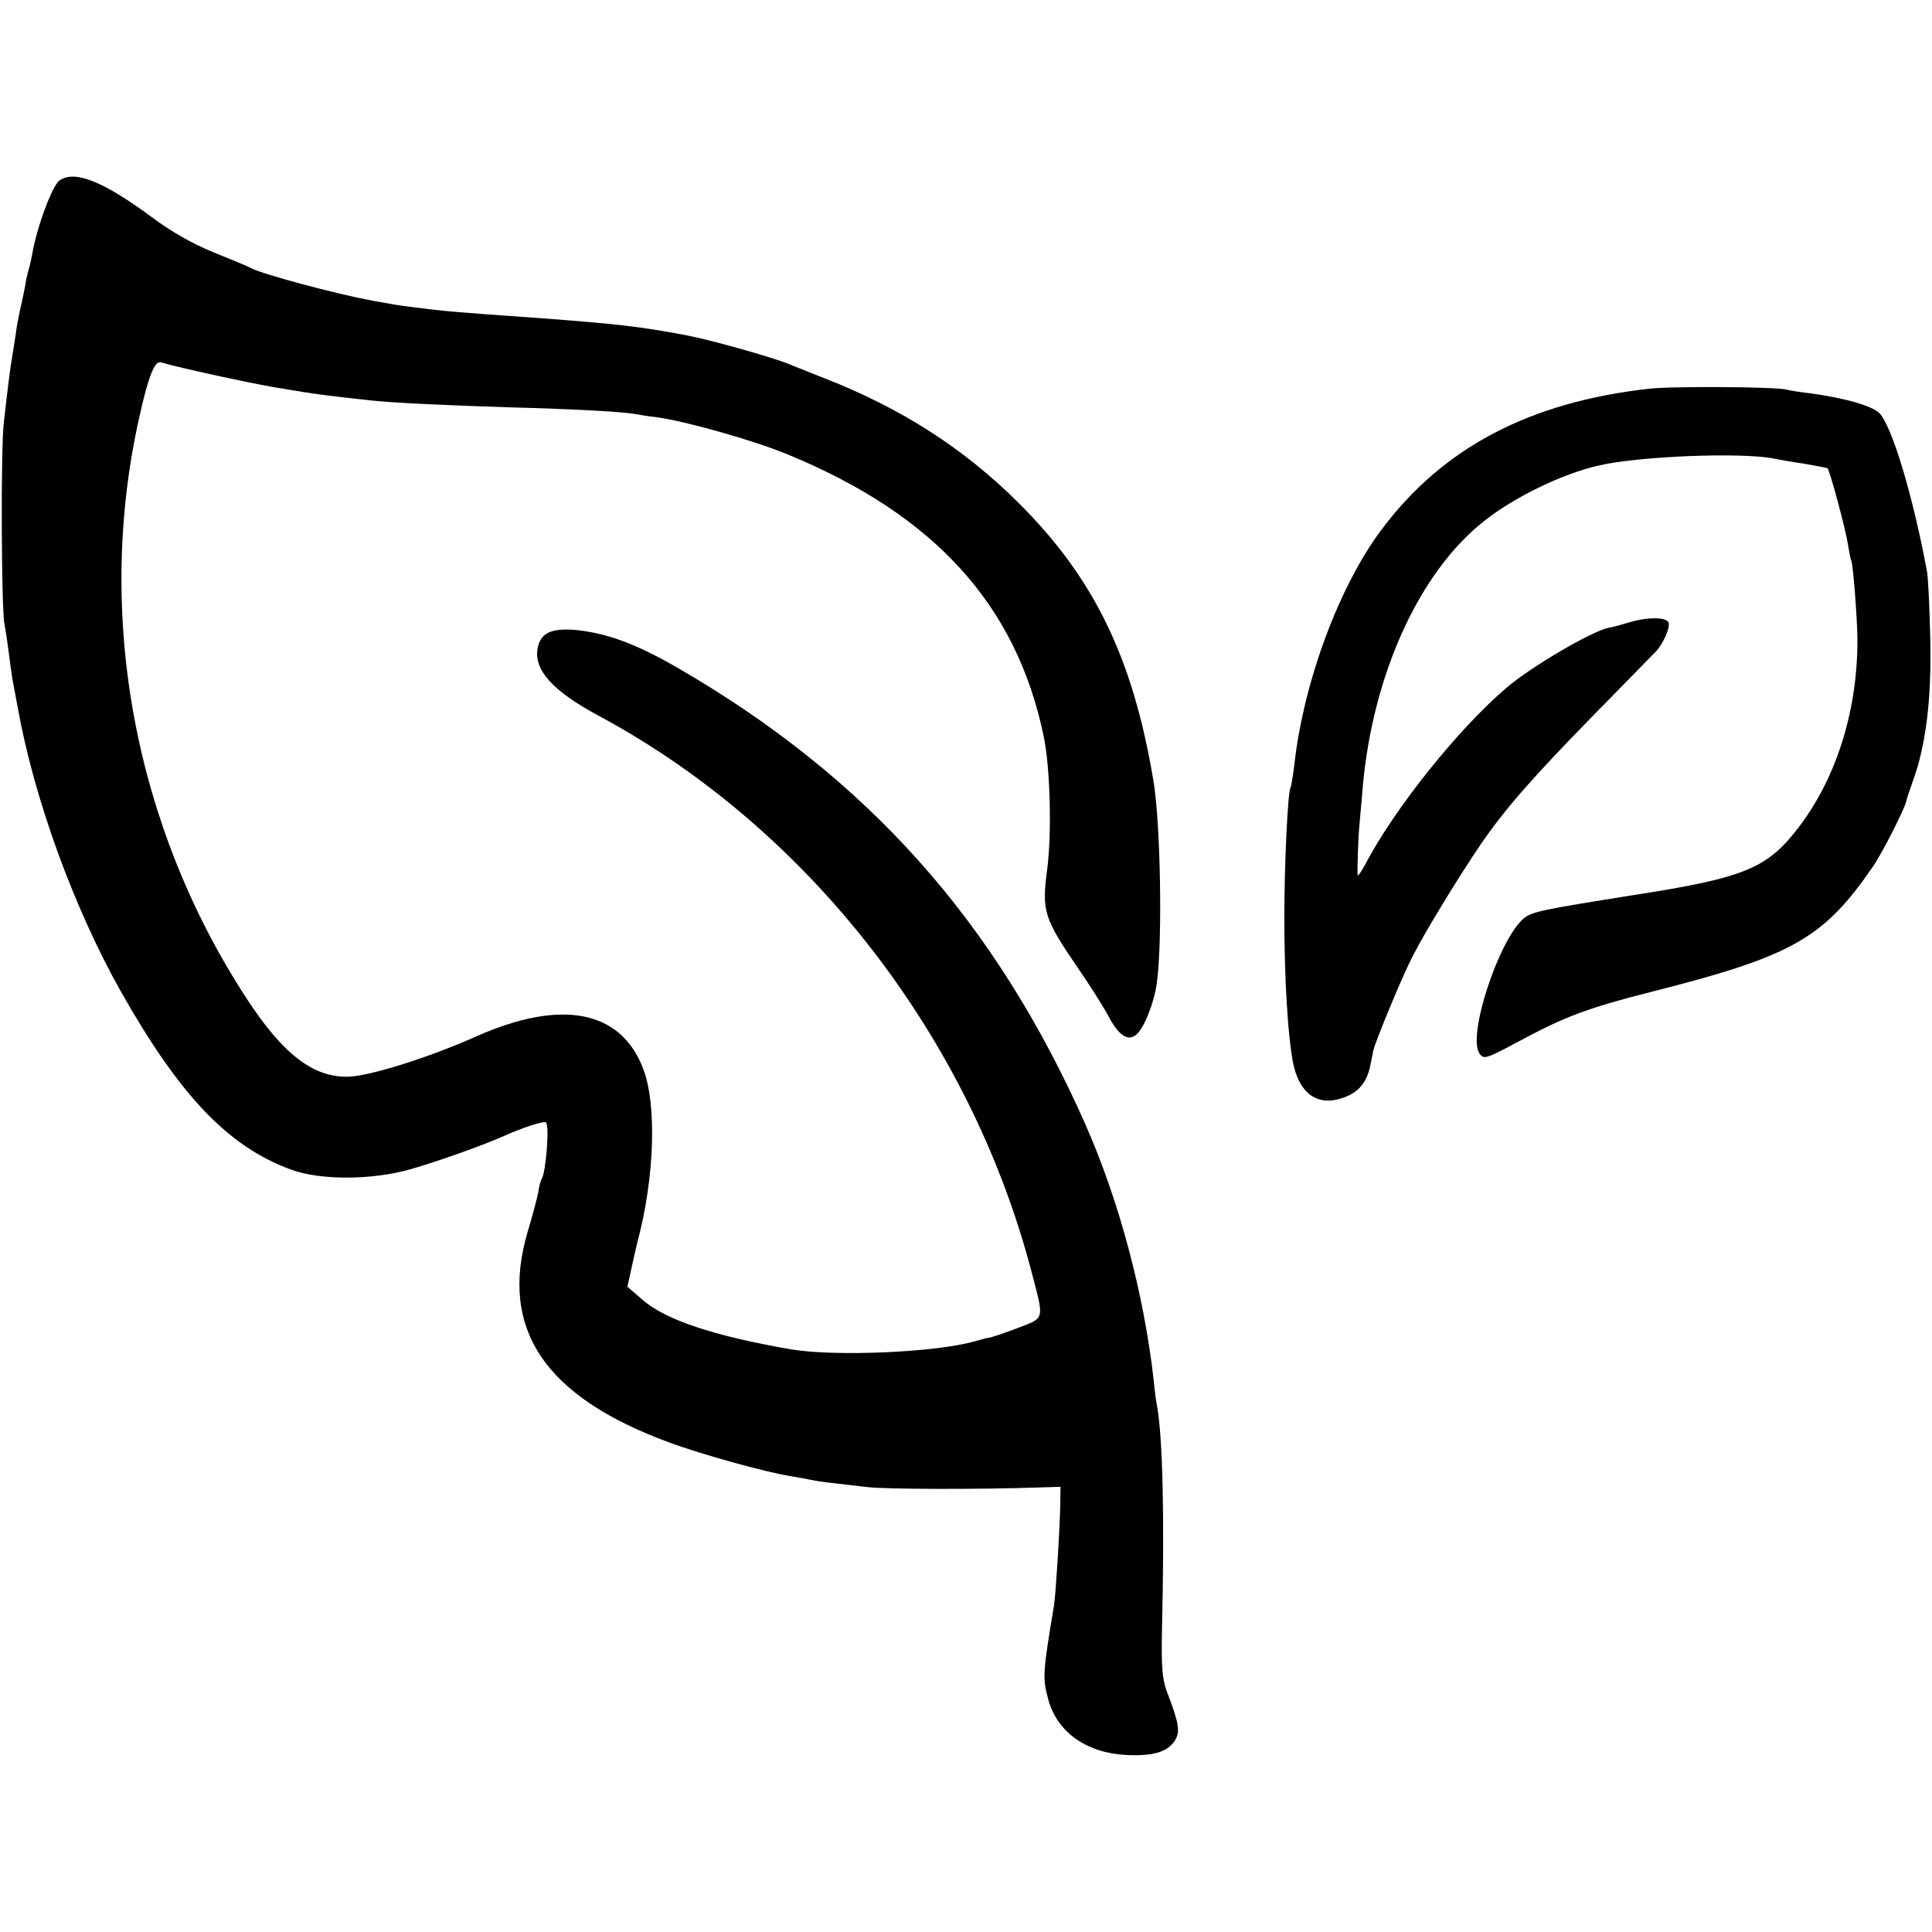
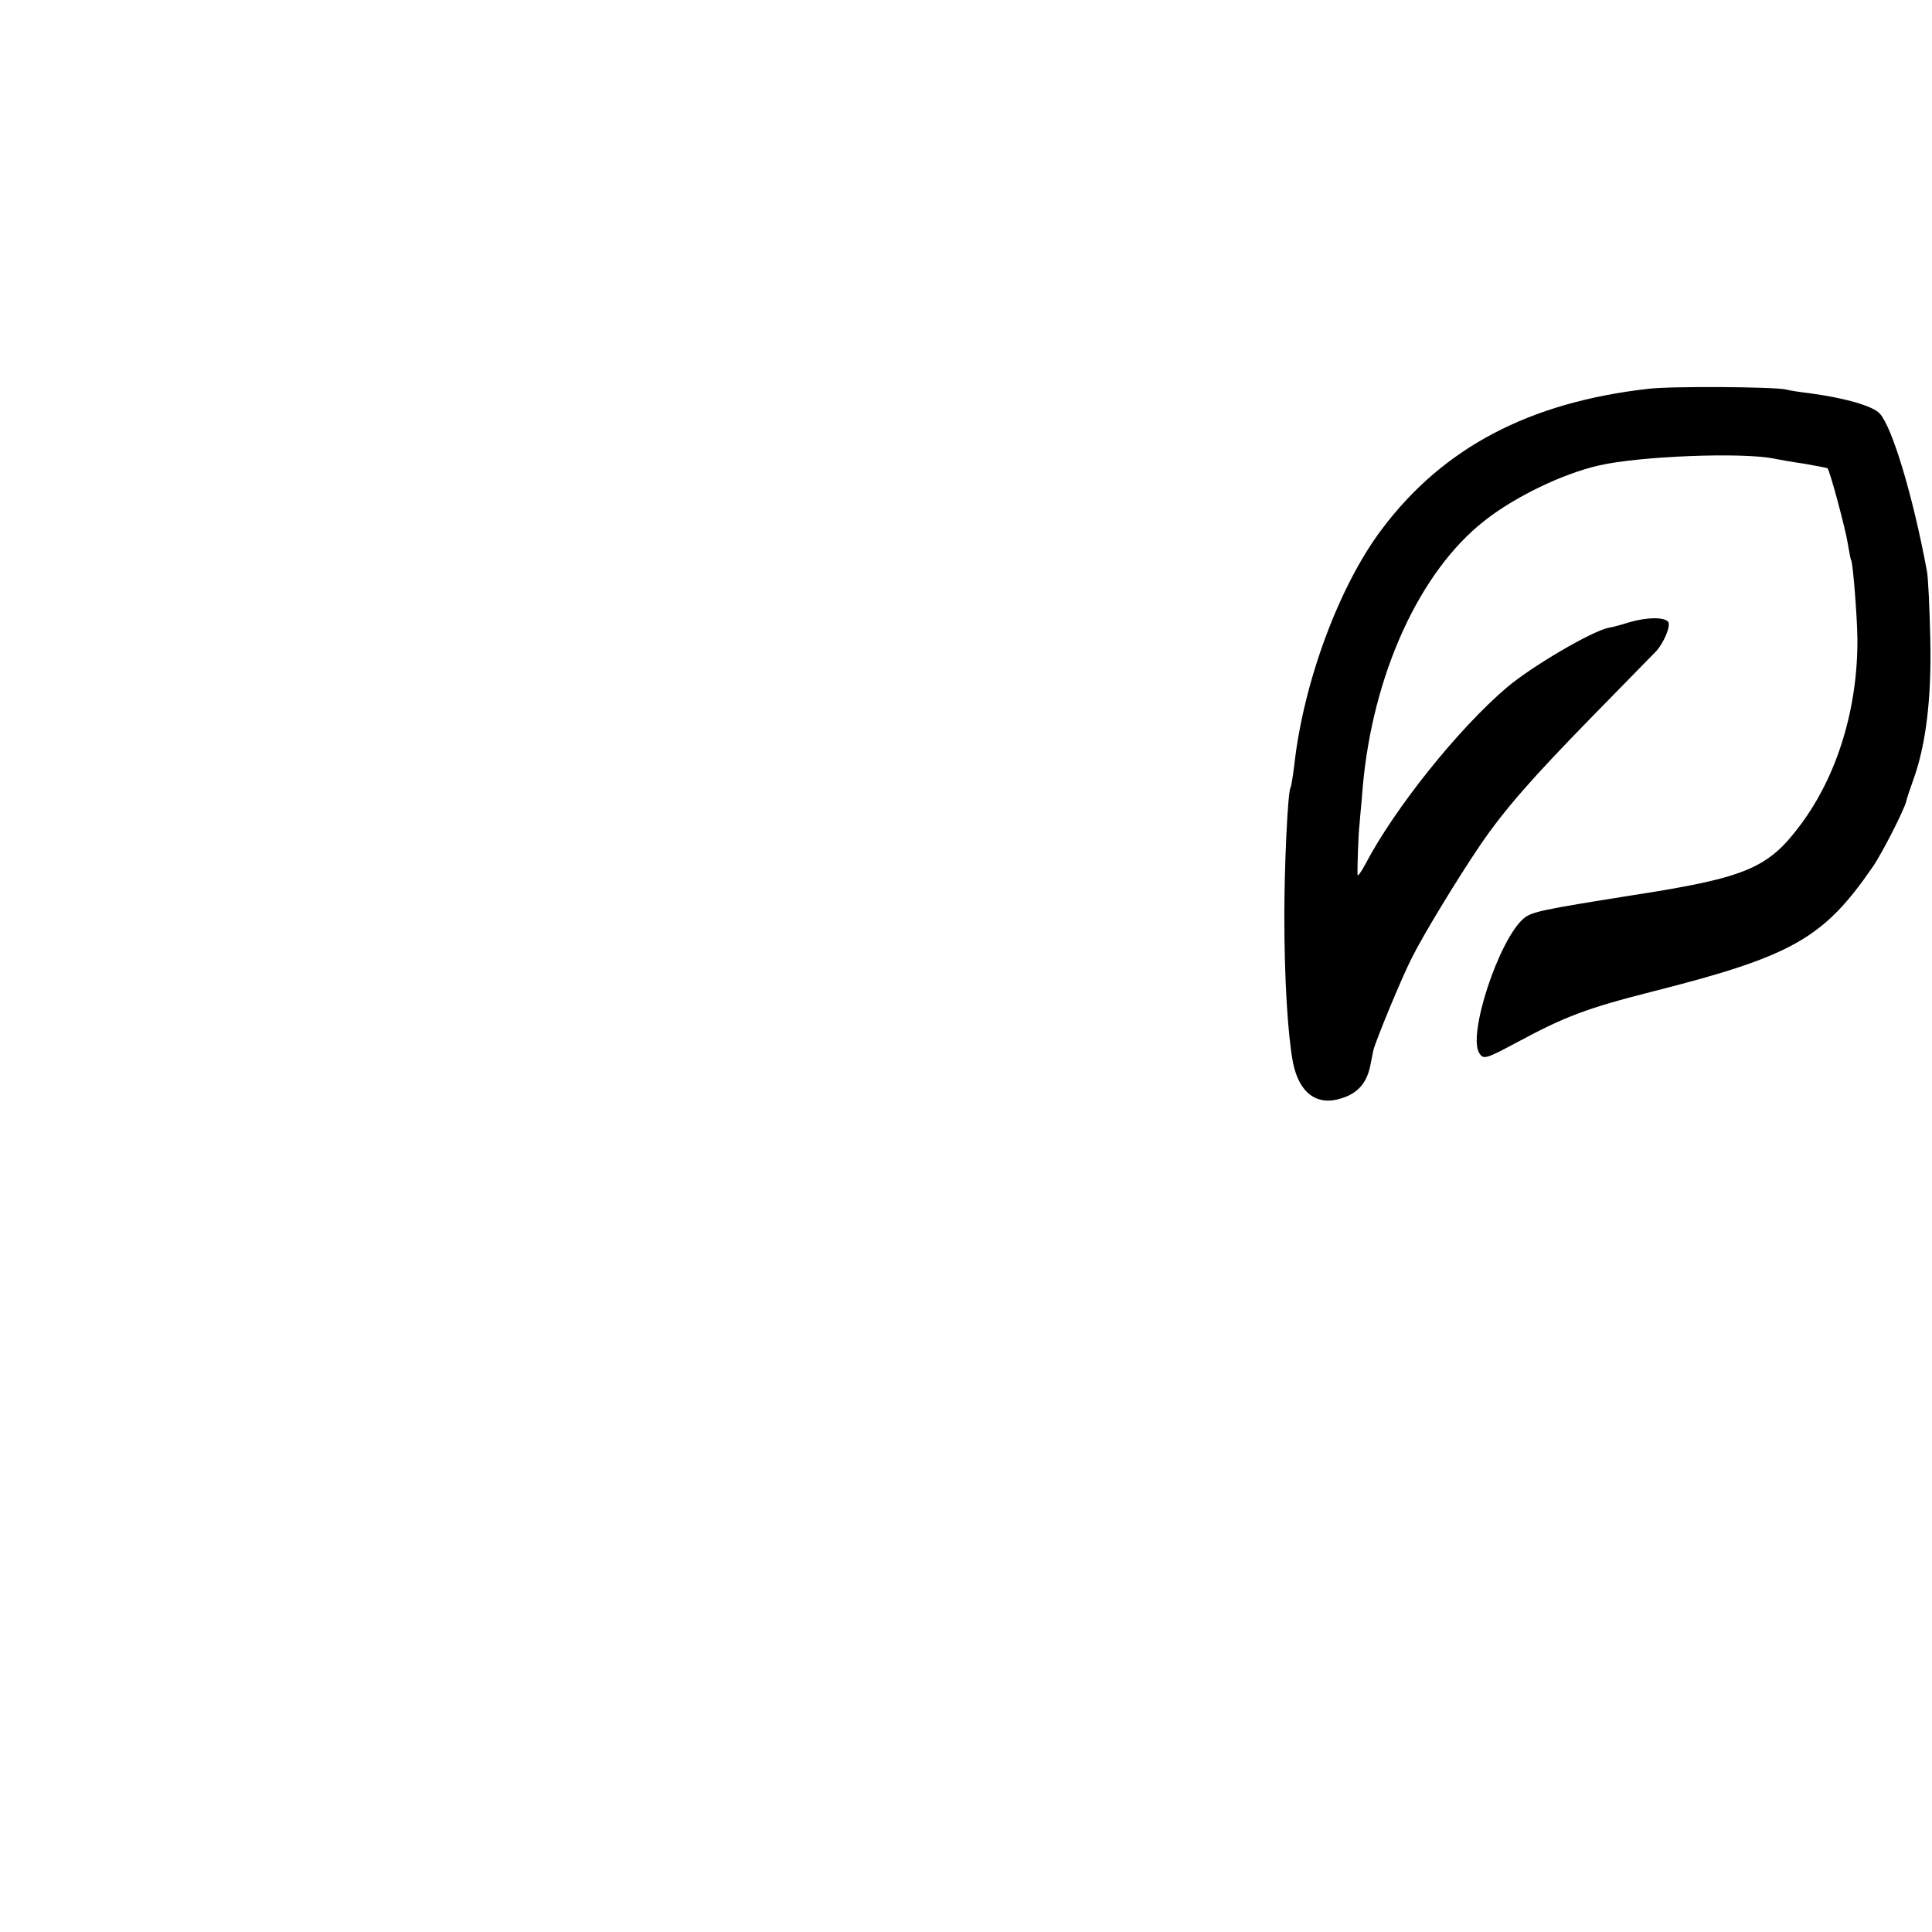
<svg xmlns="http://www.w3.org/2000/svg" version="1.0" width="562pt" height="562pt" viewBox="0 0 562 562" preserveAspectRatio="xMidYMid meet">
  <g transform="translate(0,562) scale(0.1,-0.1)" fill="#000000" stroke="none">
-     <path d="M173 5095 c-21 -15 -66 -136 -79 -213 -3 -15 -7 -35 -10 -44 -3 -10 -8 -30 -10 -45 -3 -16 -9 -47 -15 -71 -5 -23 -12 -59 -14 -80 -3 -20 -8 -48 -10 -62 -5 -29 -12 -84 -24 -190 -9 -75 -7 -548 2 -585 2 -11 8 -47 12 -80 4 -32 9 -68 11 -80 2 -11 9 -47 15 -80 47 -265 163 -585 301 -830 171 -302 311 -450 494 -517 85 -32 238 -31 349 1 80 23 212 70 272 97 56 25 116 44 121 39 11 -10 0 -144 -12 -164 -3 -4 -8 -21 -10 -38 -3 -16 -17 -70 -32 -119 -81 -280 50 -476 410 -609 97 -36 285 -88 356 -99 19 -3 46 -8 60 -11 24 -5 42 -7 165 -21 53 -6 315 -7 495 -1 l65 2 -1 -60 c-2 -78 -13 -253 -18 -285 -33 -198 -34 -211 -16 -276 26 -93 111 -153 225 -159 78 -4 120 8 142 41 17 26 13 51 -23 144 -13 36 -16 71 -14 175 8 332 2 563 -14 653 -2 9 -7 44 -10 77 -29 255 -101 523 -199 745 -262 591 -634 1008 -1187 1328 -118 68 -201 99 -291 109 -74 7 -106 -7 -115 -52 -12 -64 44 -126 181 -199 606 -327 1075 -929 1255 -1613 38 -146 41 -135 -42 -167 -40 -15 -76 -27 -80 -27 -4 0 -22 -5 -40 -10 -112 -33 -407 -46 -538 -24 -224 39 -366 86 -432 145 l-43 37 13 59 c7 33 15 66 17 74 49 185 56 397 16 501 -65 171 -238 204 -486 94 -139 -62 -309 -115 -371 -117 -102 -3 -191 65 -297 228 -328 503 -441 1120 -311 1694 26 117 44 161 62 156 58 -17 248 -58 327 -72 144 -24 141 -23 285 -39 70 -7 209 -14 405 -20 190 -5 327 -13 360 -19 11 -2 41 -7 67 -10 86 -12 284 -68 382 -109 426 -176 663 -438 742 -819 19 -91 24 -282 10 -388 -16 -121 -9 -141 89 -285 34 -49 75 -114 90 -142 29 -55 56 -73 80 -53 23 19 52 92 60 150 17 121 11 468 -10 590 -60 359 -174 591 -395 810 -158 157 -340 273 -560 359 -47 19 -94 37 -105 42 -49 20 -227 70 -295 83 -135 26 -208 34 -435 51 -241 17 -266 19 -360 31 -49 6 -58 8 -120 19 -112 21 -317 76 -355 95 -8 5 -57 25 -109 46 -61 25 -123 60 -179 102 -142 105 -225 138 -269 107z" />
    <path d="M4795 4489 c-346 -39 -597 -171 -775 -408 -124 -164 -228 -444 -255 -686 -4 -33 -9 -63 -11 -66 -8 -13 -18 -226 -18 -374 0 -183 10 -345 25 -425 18 -91 71 -129 144 -104 46 15 71 45 81 94 4 19 8 40 9 45 7 28 81 208 112 269 35 70 137 237 201 331 70 102 151 194 322 369 96 98 180 184 186 190 24 25 46 78 36 88 -13 13 -60 13 -112 -2 -25 -8 -52 -15 -60 -16 -48 -9 -224 -112 -297 -174 -141 -120 -326 -351 -412 -515 -12 -22 -21 -35 -22 -30 -1 17 2 118 6 150 1 17 6 64 9 105 29 328 165 627 354 775 87 69 227 137 333 161 116 27 415 39 509 20 14 -3 54 -10 89 -15 35 -6 65 -12 67 -13 7 -7 53 -179 59 -219 4 -24 8 -46 10 -49 5 -8 17 -160 18 -225 2 -203 -58 -401 -166 -545 -94 -126 -158 -153 -487 -204 -264 -42 -293 -48 -317 -67 -73 -61 -166 -344 -129 -394 12 -17 19 -15 107 32 141 76 204 100 397 149 407 103 497 155 640 363 27 39 92 167 97 190 2 9 11 36 20 61 37 101 54 237 50 410 -2 91 -6 181 -10 200 -41 220 -101 418 -137 457 -20 22 -100 45 -203 59 -27 3 -59 8 -70 11 -34 8 -337 10 -400 2z" />
  </g>
</svg>